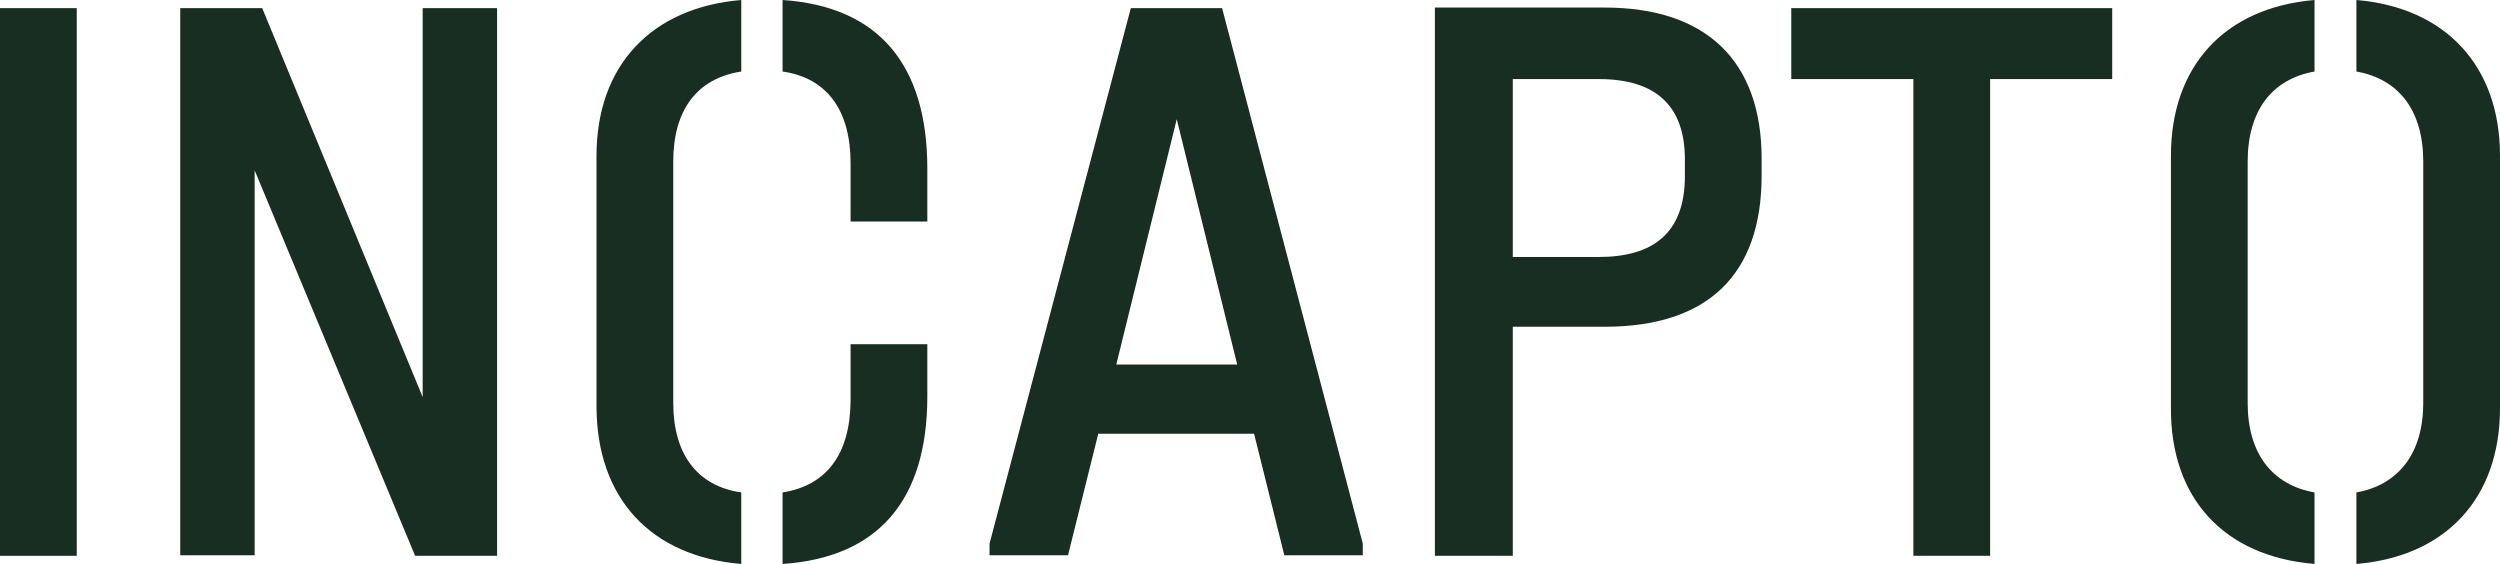
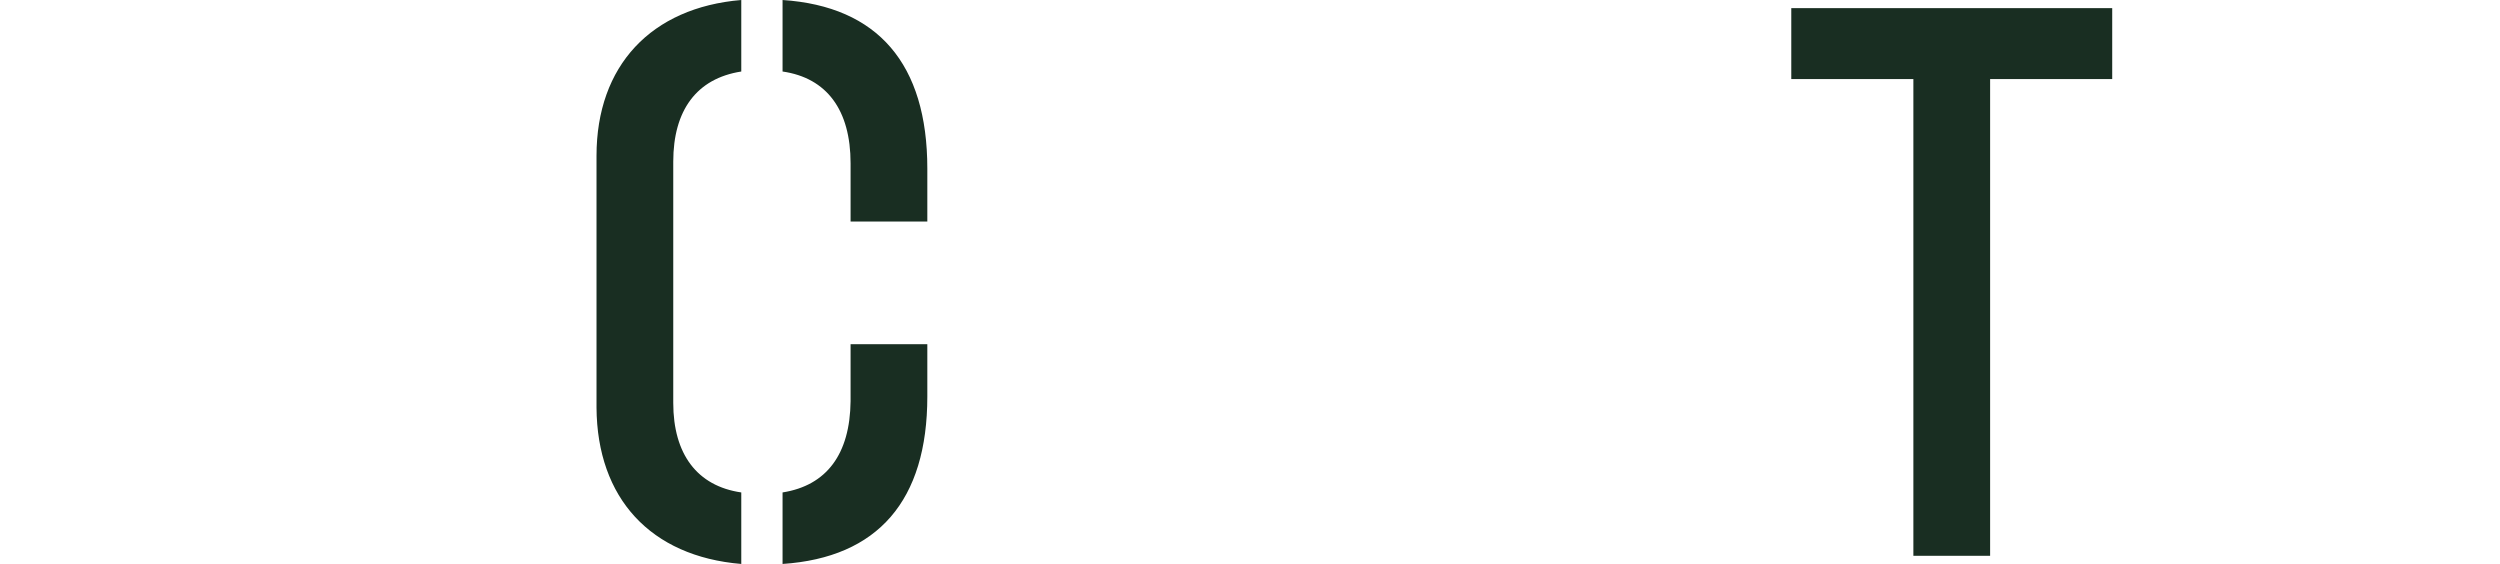
<svg xmlns="http://www.w3.org/2000/svg" version="1.1" id="Capa_1" x="0px" y="0px" viewBox="0 0 430 97" style="enable-background:new 0 0 430 97;" xml:space="preserve">
  <style type="text/css">
	.st0{fill:#192E22;}
</style>
-   <path class="st0" d="M0,95.6h13.2V1.4H0V95.6z" />
-   <path class="st0" d="M72.7,1.4v66.9L45.1,1.4H31v94.1h12.8V29.3l27.6,66.3h14.1V1.4H72.7z" />
  <path class="st0" d="M127.5,97V84.7c-7.6-1.1-11.7-6.6-11.7-15.4V27.8c0-8.8,4-14.3,11.7-15.5V0c-15.5,1.3-24.9,11.3-24.9,26.8v43.3  C102.7,85.7,111.9,95.7,127.5,97z M134.6,0v12.3c7.6,1.1,11.7,6.6,11.7,15.8v10h13.2V29C159.5,11,151,1.1,134.6,0z M134.6,84.7V97  c16.4-1.1,24.9-10.9,24.9-28.8v-9h-13.2v9.8C146.2,78.1,142.2,83.5,134.6,84.7z" />
-   <path class="st0" d="M210.2,1.4h-15.7l-24.3,92.1v2h13.5l5.2-20.9h26.8l5.2,20.9h13.5v-2L210.2,1.4z M192,62.7l10.4-42.2l10.4,42.2  H192z" />
-   <path class="st0" d="M246.8,95.6h13.4V56.2H276c17.7,0,27-8.9,27-26v-2.9c0-16.8-9.5-26-27-26h-29.2V95.6z M260.2,44.2V13.6H275  c9.9,0,14.8,4.7,14.8,13.8v2.9c0,9.9-5.6,13.9-14.8,13.9H260.2z" />
  <path class="st0" d="M329.1,95.6h13.2V13.6h21V1.4h-55.2v12.2h21V95.6z" />
-   <path class="st0" d="M398.1,97V84.7c-7.3-1.3-11.5-6.7-11.5-15.4V27.8c0-8.8,4.2-14.2,11.5-15.5V0c-15.4,1.3-24.7,11.3-24.7,26.8  v43.3C373.3,85.7,382.5,95.7,398.1,97z M405.3,84.7V97c15.4-1.3,24.7-11.3,24.7-26.8V26.8c0-15.4-9.3-25.5-24.7-26.8v12.3  c7.3,1.3,11.5,6.7,11.5,15.5v41.5C416.8,77.9,412.6,83.4,405.3,84.7z" />
</svg>